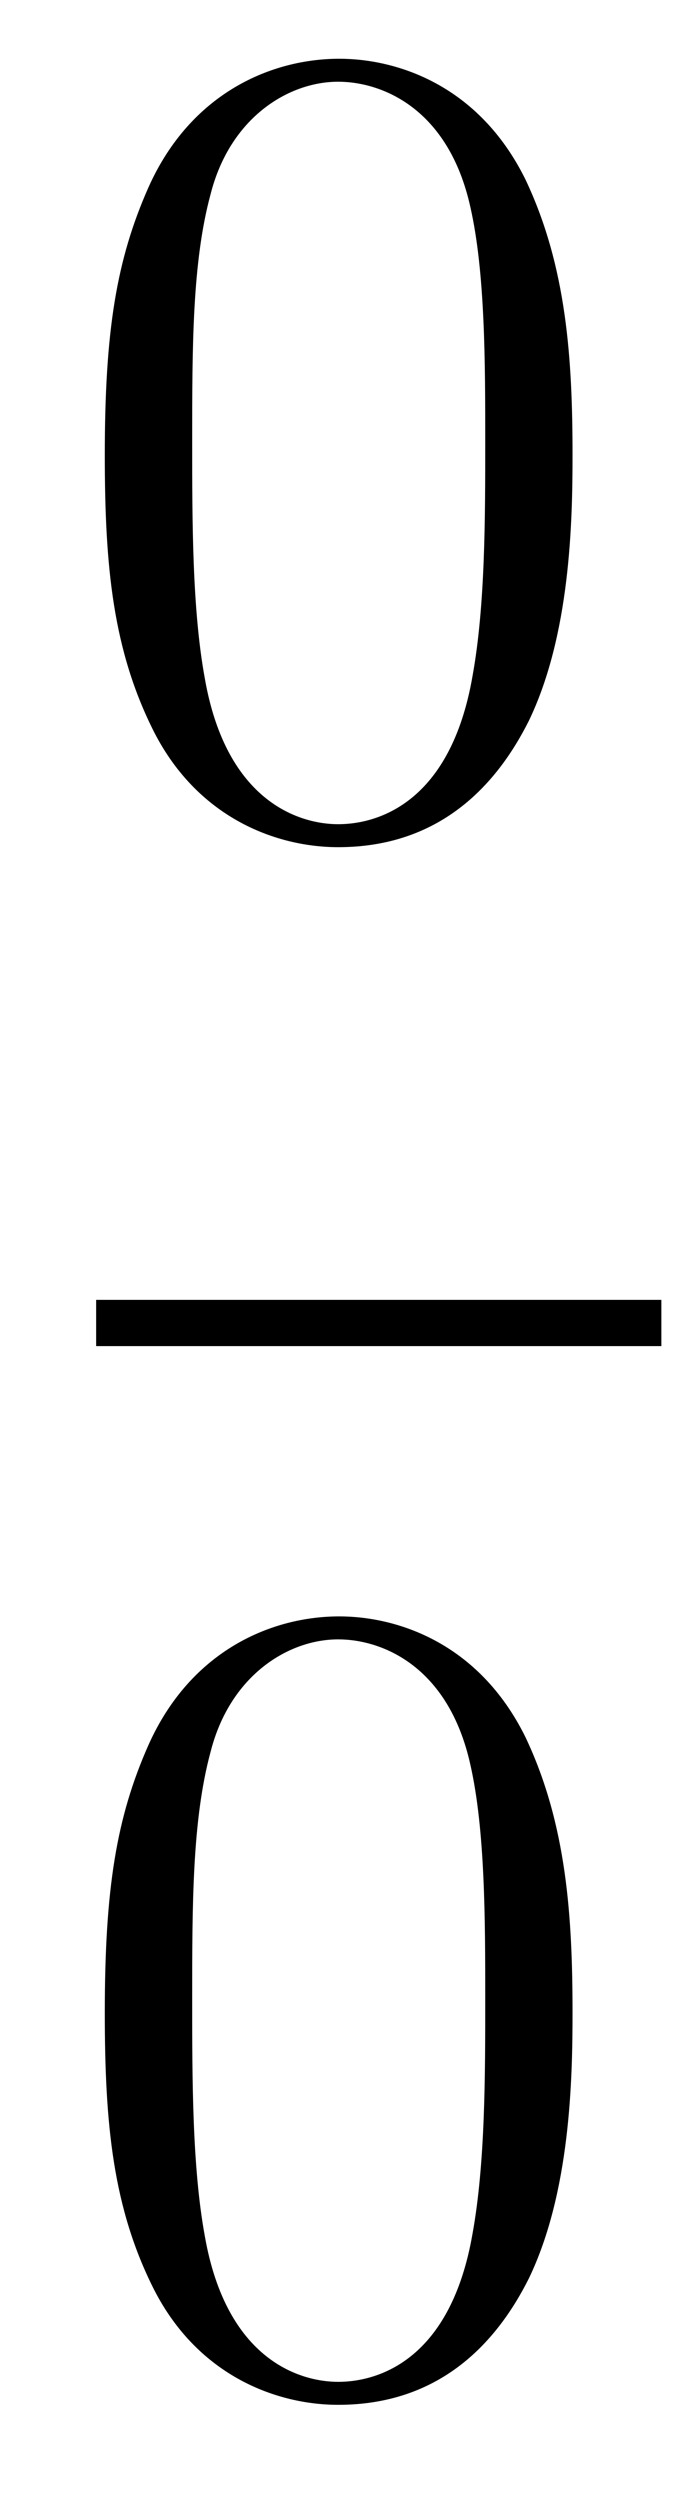
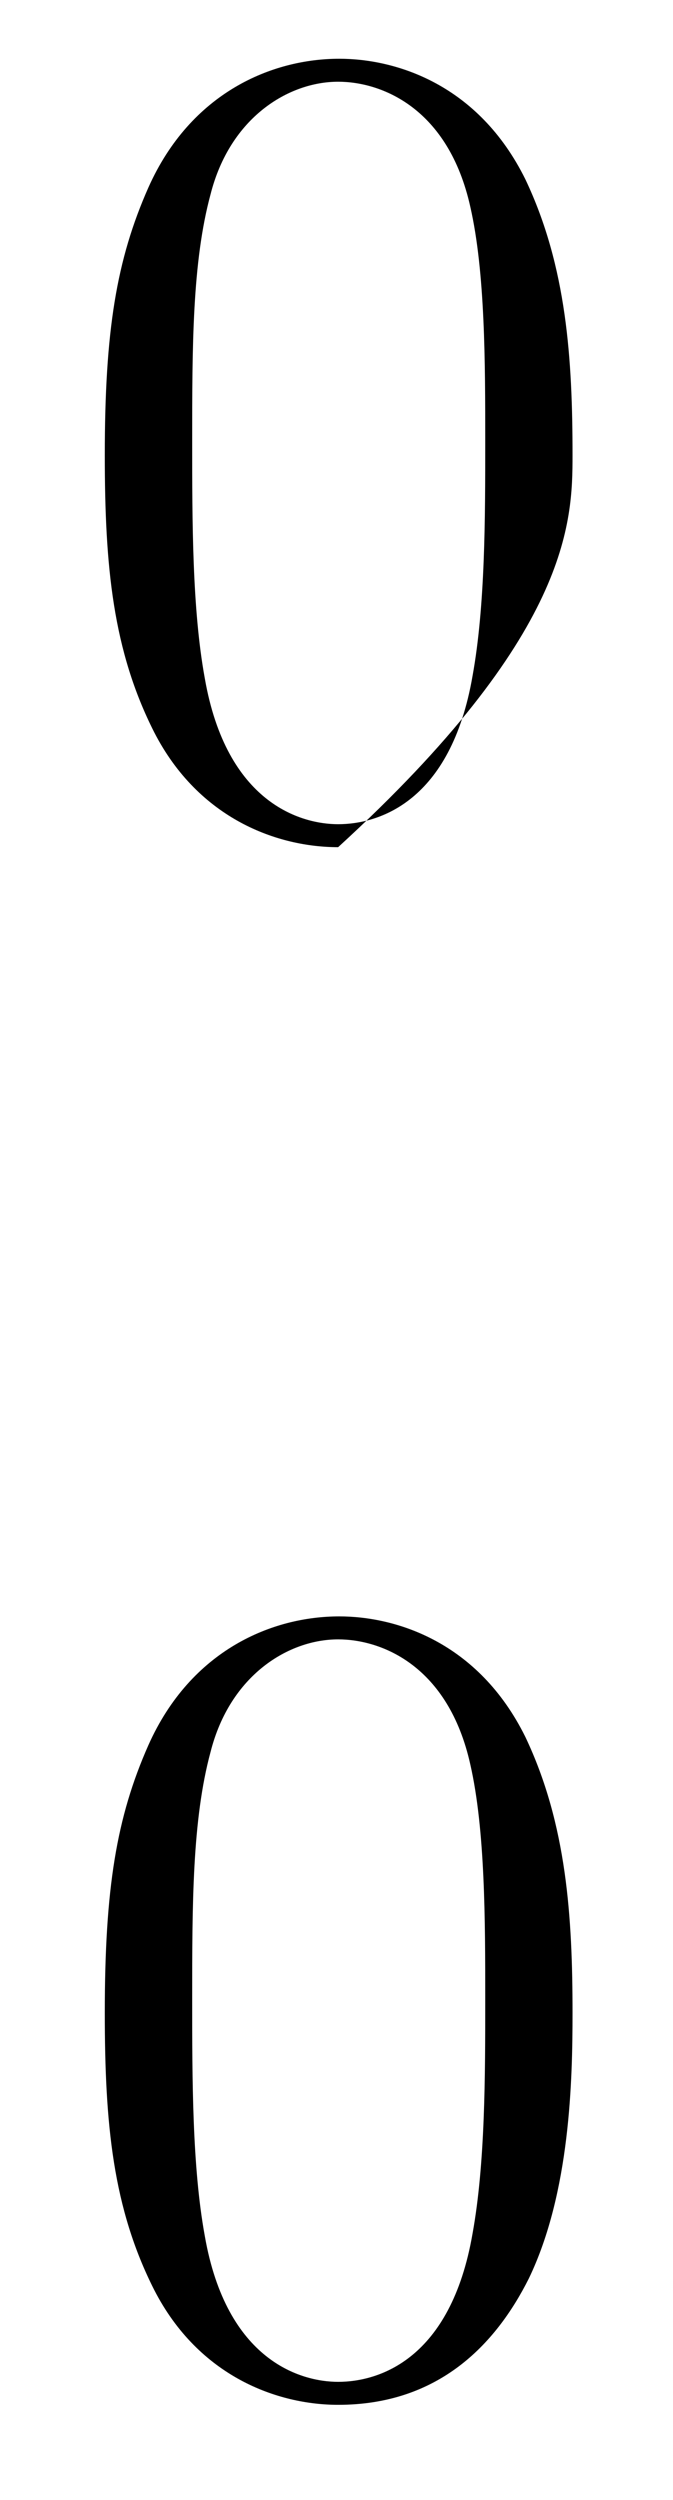
<svg xmlns="http://www.w3.org/2000/svg" height="26pt" version="1.1" viewBox="0 -26 7 26" width="7pt">
  <g id="page1">
    <g transform="matrix(1 0 0 1 -129 641)">
-       <path d="M134.955 -662.265C134.955 -663.258 134.896 -664.226 134.465 -665.134C133.975 -666.127 133.114 -666.389 132.529 -666.389C131.835 -666.389 130.987 -666.043 130.544 -665.051C130.21 -664.297 130.09 -663.556 130.09 -662.265C130.09 -661.106 130.174 -660.233 130.604 -659.384C131.07 -658.476 131.895 -658.189 132.517 -658.189C133.557 -658.189 134.154 -658.811 134.501 -659.504C134.932 -660.4 134.955 -661.572 134.955 -662.265ZM132.517 -658.428C132.134 -658.428 131.357 -658.643 131.13 -659.946C130.999 -660.663 130.999 -661.572 130.999 -662.409C130.999 -663.389 130.999 -664.273 131.19 -664.979C131.393 -665.78 132.003 -666.15 132.517 -666.15C132.971 -666.15 133.664 -665.875 133.892 -664.848C134.047 -664.166 134.047 -663.222 134.047 -662.409C134.047 -661.608 134.047 -660.699 133.915 -659.97C133.688 -658.655 132.935 -658.428 132.517 -658.428Z" fill-rule="evenodd" />
-       <path d="M130 -653H135.879V-653.481H130" />
+       <path d="M134.955 -662.265C134.955 -663.258 134.896 -664.226 134.465 -665.134C133.975 -666.127 133.114 -666.389 132.529 -666.389C131.835 -666.389 130.987 -666.043 130.544 -665.051C130.21 -664.297 130.09 -663.556 130.09 -662.265C130.09 -661.106 130.174 -660.233 130.604 -659.384C131.07 -658.476 131.895 -658.189 132.517 -658.189C134.932 -660.4 134.955 -661.572 134.955 -662.265ZM132.517 -658.428C132.134 -658.428 131.357 -658.643 131.13 -659.946C130.999 -660.663 130.999 -661.572 130.999 -662.409C130.999 -663.389 130.999 -664.273 131.19 -664.979C131.393 -665.78 132.003 -666.15 132.517 -666.15C132.971 -666.15 133.664 -665.875 133.892 -664.848C134.047 -664.166 134.047 -663.222 134.047 -662.409C134.047 -661.608 134.047 -660.699 133.915 -659.97C133.688 -658.655 132.935 -658.428 132.517 -658.428Z" fill-rule="evenodd" />
      <path d="M134.955 -646.065C134.955 -647.058 134.896 -648.026 134.465 -648.934C133.975 -649.927 133.114 -650.189 132.529 -650.189C131.835 -650.189 130.987 -649.843 130.544 -648.851C130.21 -648.097 130.09 -647.356 130.09 -646.065C130.09 -644.906 130.174 -644.033 130.604 -643.184C131.07 -642.276 131.895 -641.989 132.517 -641.989C133.557 -641.989 134.154 -642.611 134.501 -643.304C134.932 -644.2 134.955 -645.372 134.955 -646.065ZM132.517 -642.228C132.134 -642.228 131.357 -642.443 131.13 -643.746C130.999 -644.463 130.999 -645.372 130.999 -646.209C130.999 -647.189 130.999 -648.073 131.19 -648.779C131.393 -649.58 132.003 -649.95 132.517 -649.95C132.971 -649.95 133.664 -649.675 133.892 -648.648C134.047 -647.966 134.047 -647.022 134.047 -646.209C134.047 -645.408 134.047 -644.499 133.915 -643.77C133.688 -642.455 132.935 -642.228 132.517 -642.228Z" fill-rule="evenodd" />
    </g>
  </g>
</svg>